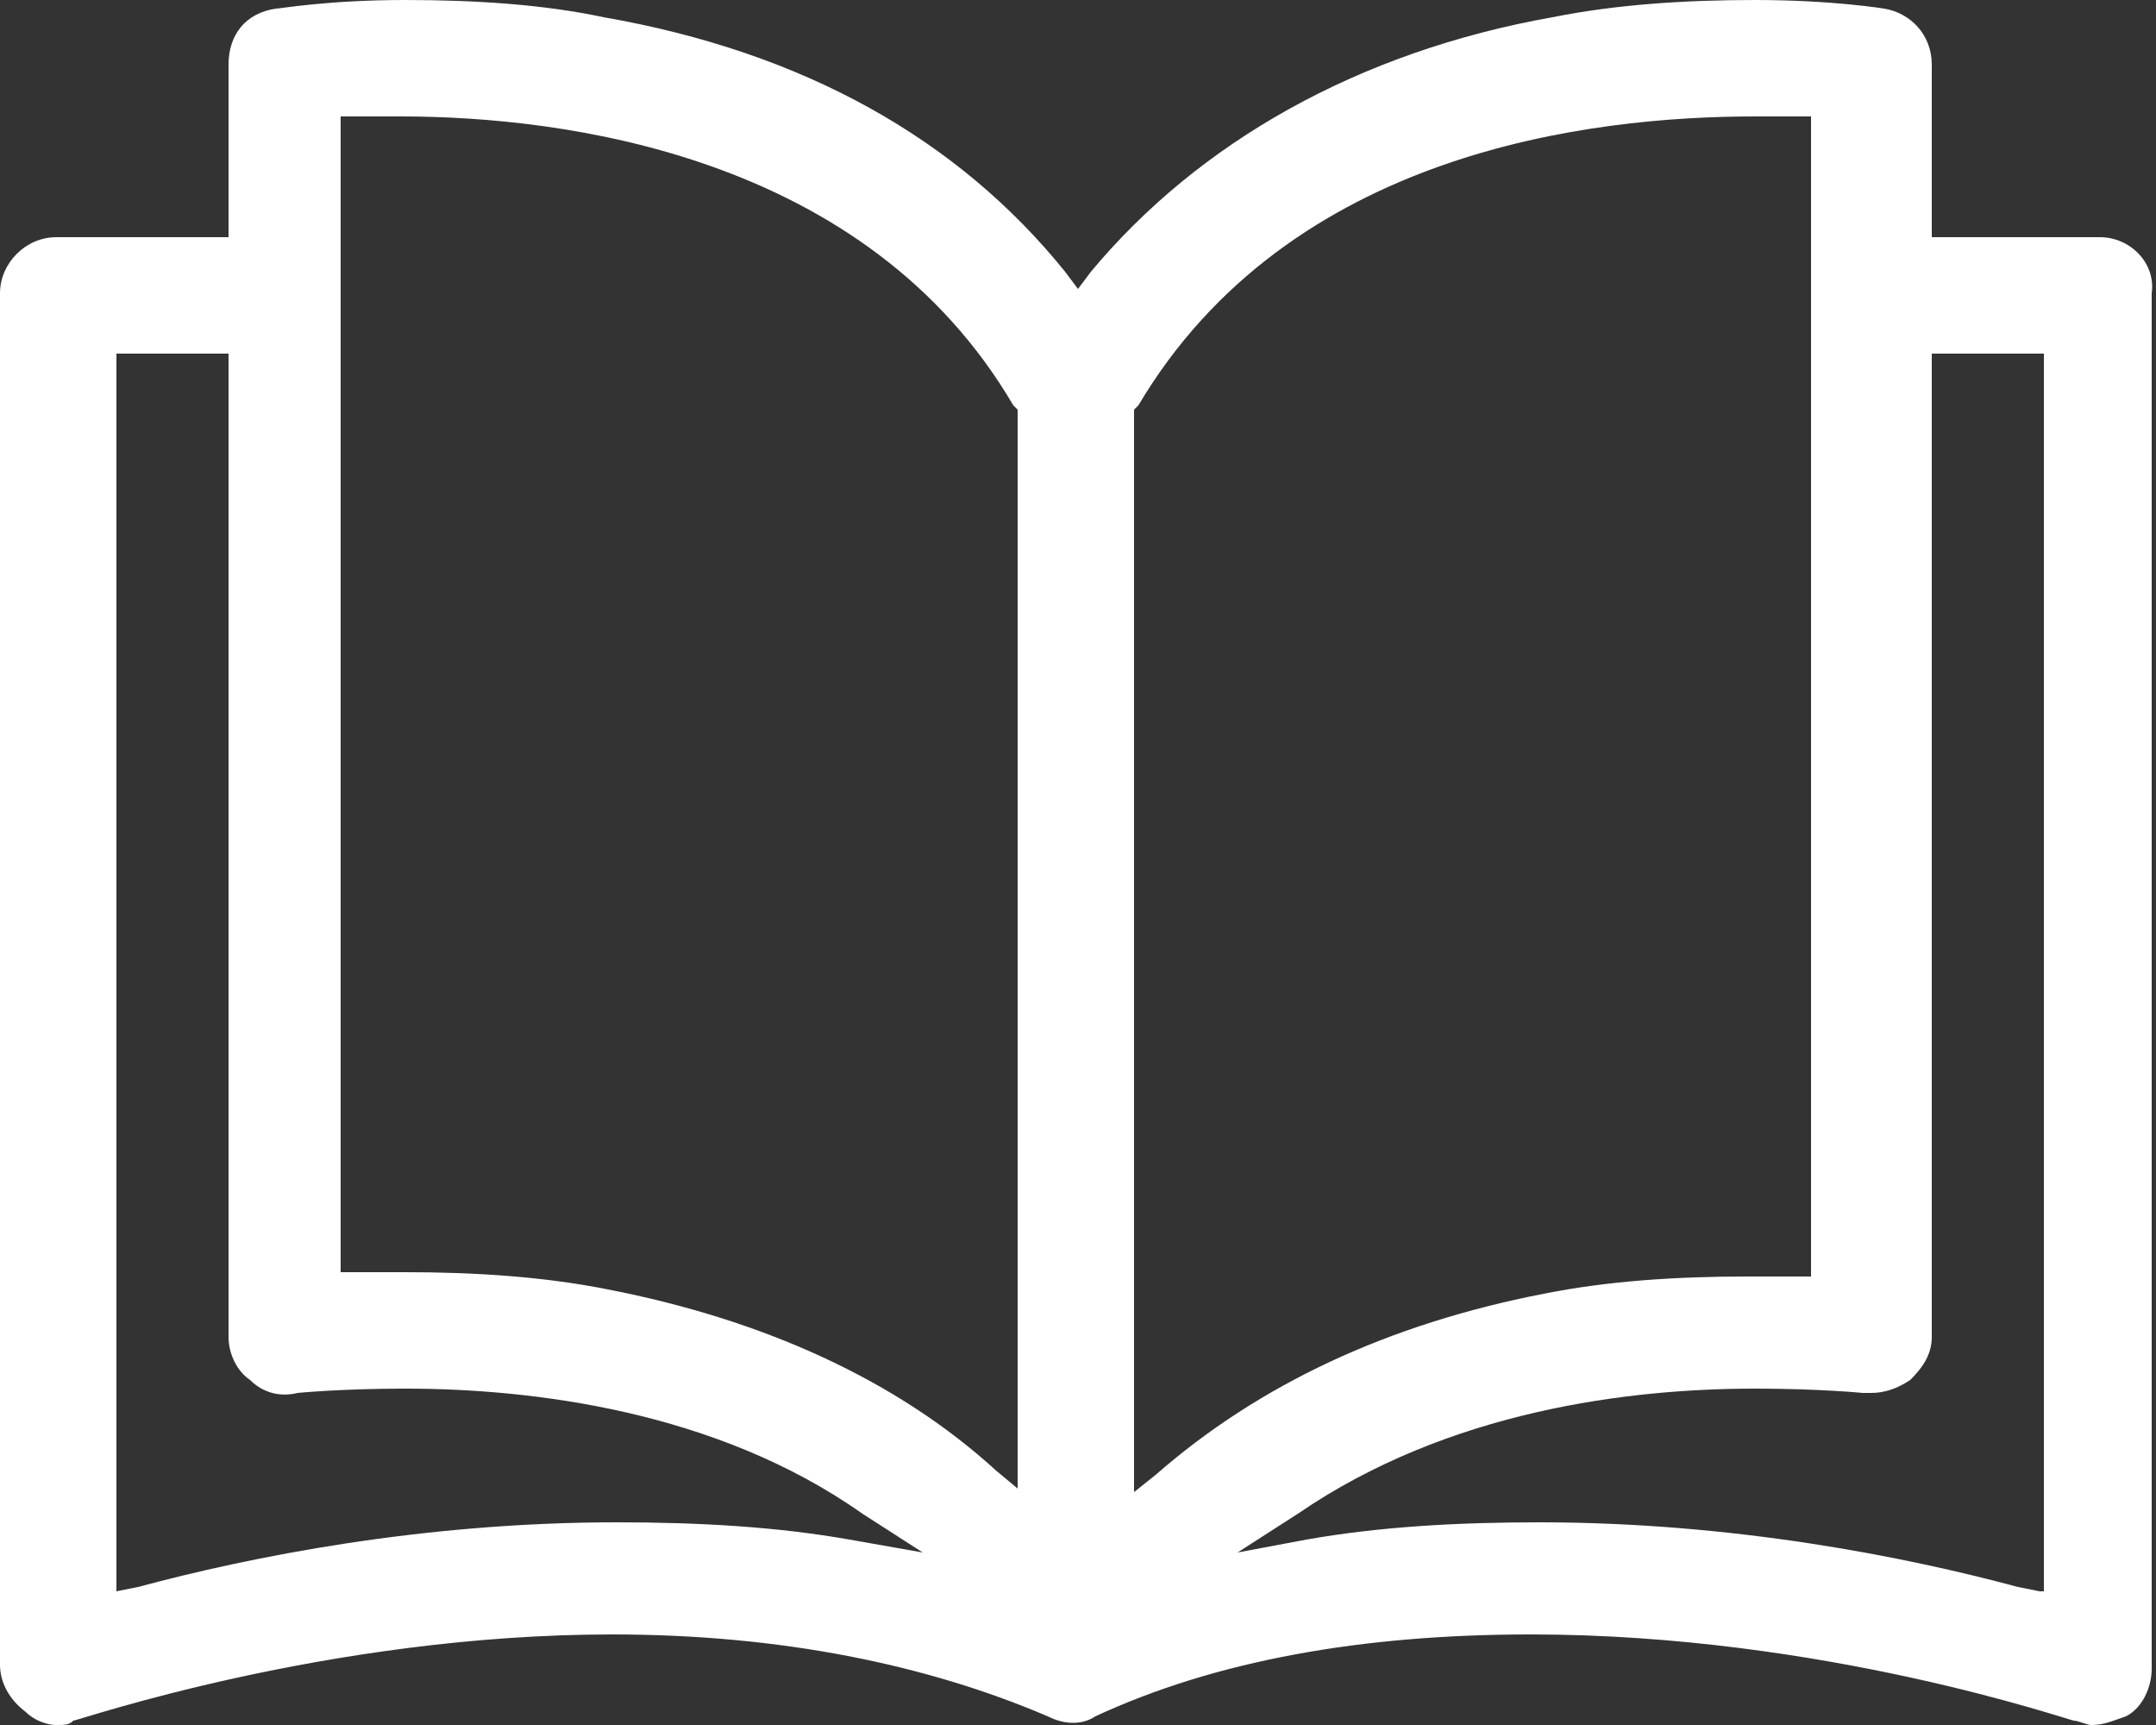
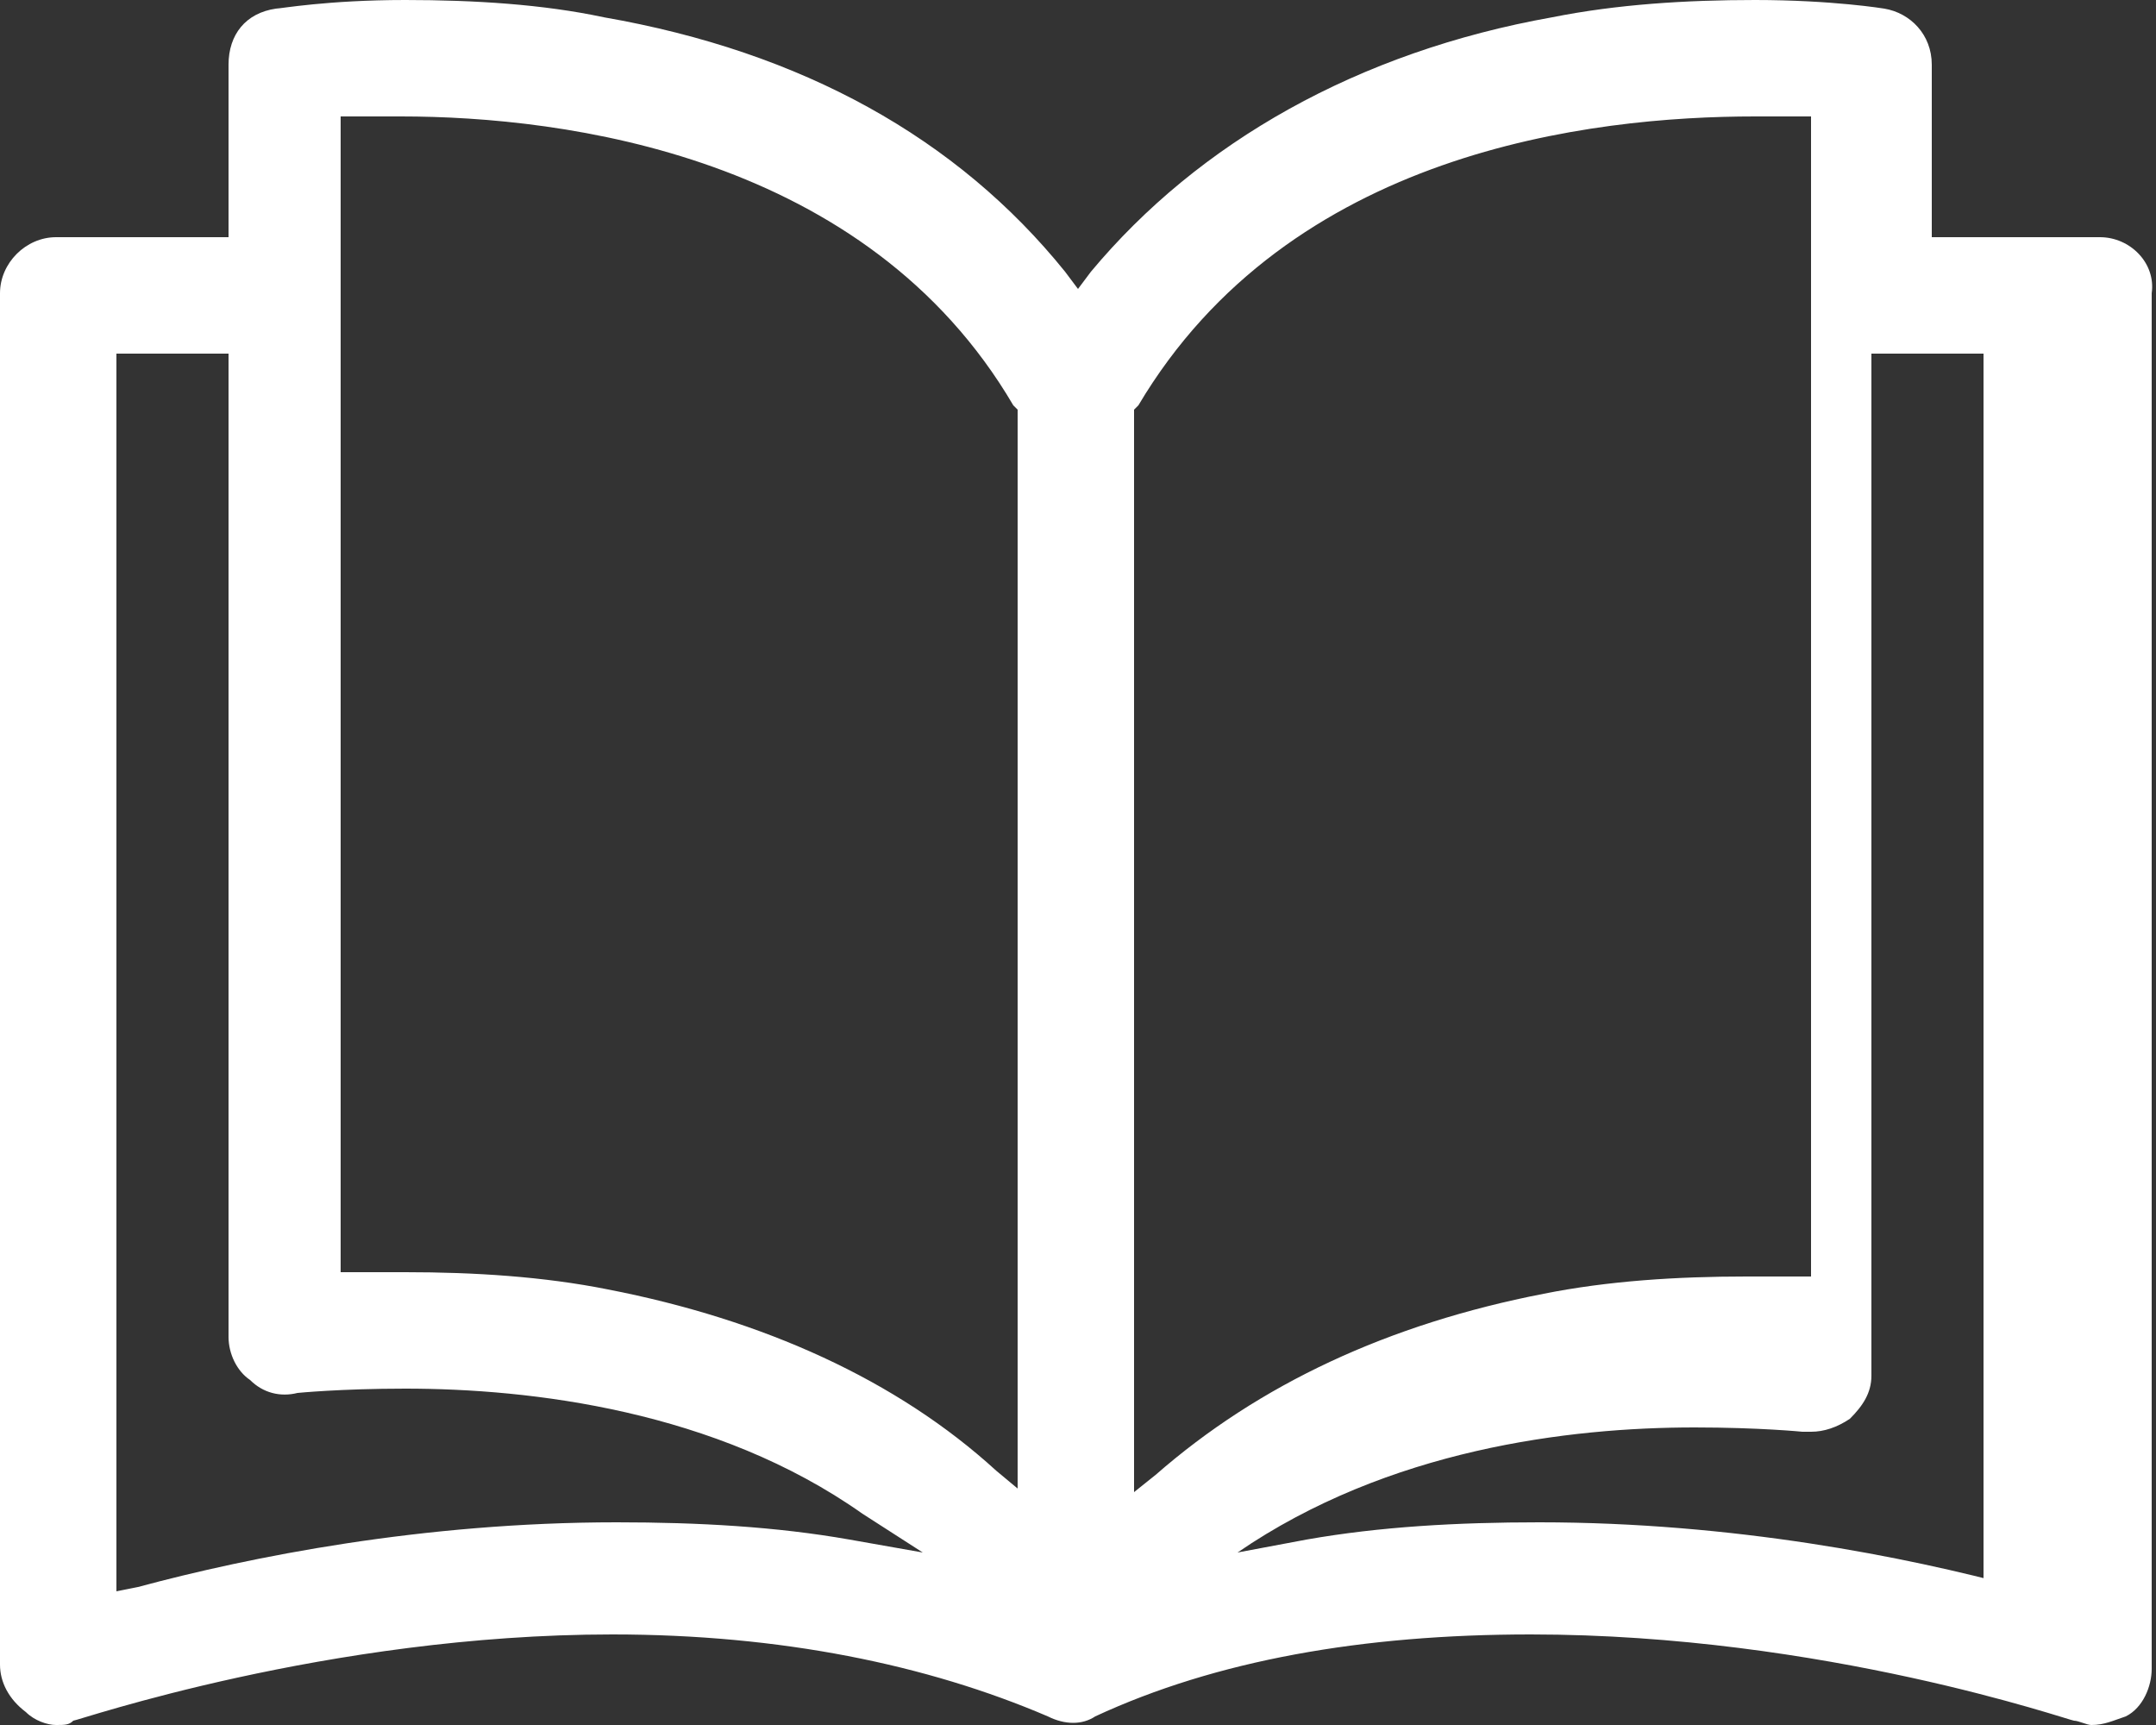
<svg xmlns="http://www.w3.org/2000/svg" version="1.1" id="Calque_1" x="0px" y="0px" viewBox="0 0 50 40" enable-background="new 0 0 50 40" xml:space="preserve">
  <rect x="0" y="0" width="50" height="40" fill="#333333" stroke="none" />
-   <path fill="#FFFFFF" d="M48.7,5.5l-3.9,0v-4c0-0.7-0.5-1.2-1.1-1.3c0,0-1.2-0.2-3-0.2c-1.6,0-3.2,0.1-4.7,0.4  c-4.5,0.8-8.2,2.9-10.7,5.9L25,6.7l-0.3-0.4c-2.5-3.1-6.1-5.1-10.7-5.9C12.6,0.1,11,0,9.4,0c-1.8,0-2.9,0.2-3,0.2  C5.7,0.3,5.3,0.8,5.3,1.5v4H1.3C0.6,5.5,0,6.1,0,6.8v31.8c0,0.4,0.2,0.8,0.6,1.1C0.8,39.9,1.1,40,1.3,40c0.2,0,0.3,0,0.4-0.1  c0.1,0,5.9-2,12.5-2c3.9,0,7.3,0.7,10.1,1.9c0.4,0.2,0.8,0.2,1.1,0c2.8-1.3,6.2-1.9,10.1-1.9c6.8,0,12.5,2,12.6,2  c0.1,0,0.3,0.1,0.4,0.1c0.3,0,0.5-0.1,0.8-0.2c0.4-0.2,0.6-0.7,0.6-1.1V6.8C50,6.1,49.4,5.5,48.7,5.5z M19.7,35.7  c-1.7-0.3-3.5-0.4-5.4-0.4c-4.5,0-8.5,0.8-11.1,1.5l-0.5,0.1V8.2h2.6V31c0,0.4,0.2,0.8,0.5,1c0.3,0.3,0.7,0.4,1.1,0.3  c0,0,1-0.1,2.5-0.1c2.9,0,7.2,0.5,10.6,2.9l1.4,0.9L19.7,35.7z M23.7,34.6l-0.6-0.5c-2.3-2.1-5.4-3.5-9-4.2  c-1.5-0.3-3.1-0.4-4.7-0.4c-0.4,0-0.7,0-1.1,0l-0.4,0V2.7l0.3,0c0.4,0,0.7,0,1.1,0c3.8,0,10.8,0.9,14.2,6.7l0.1,0.1V34.6z   M26.3,34.6V9.5l0.1-0.1c3.5-5.9,10.5-6.7,14.3-6.7c0.3,0,0.7,0,1,0l0.3,0v26.9l-0.4,0c-0.4,0-0.7,0-1.1,0c-1.6,0-3.2,0.1-4.7,0.4  c-3.6,0.7-6.6,2.1-9,4.2L26.3,34.6z M47.3,36.9l-0.5-0.1c-2.6-0.7-6.6-1.5-11.1-1.5c-1.9,0-3.7,0.1-5.4,0.4L28.7,36l1.4-0.9  c3.5-2.4,7.7-2.9,10.6-2.9c1.5,0,2.5,0.1,2.5,0.1c0.1,0,0.1,0,0.2,0c0.3,0,0.6-0.1,0.9-0.3c0.3-0.3,0.5-0.6,0.5-1V8.2h2.6V36.9z" />
+   <path fill="#FFFFFF" d="M48.7,5.5l-3.9,0v-4c0-0.7-0.5-1.2-1.1-1.3c0,0-1.2-0.2-3-0.2c-1.6,0-3.2,0.1-4.7,0.4  c-4.5,0.8-8.2,2.9-10.7,5.9L25,6.7l-0.3-0.4c-2.5-3.1-6.1-5.1-10.7-5.9C12.6,0.1,11,0,9.4,0c-1.8,0-2.9,0.2-3,0.2  C5.7,0.3,5.3,0.8,5.3,1.5v4H1.3C0.6,5.5,0,6.1,0,6.8v31.8c0,0.4,0.2,0.8,0.6,1.1C0.8,39.9,1.1,40,1.3,40c0.2,0,0.3,0,0.4-0.1  c0.1,0,5.9-2,12.5-2c3.9,0,7.3,0.7,10.1,1.9c0.4,0.2,0.8,0.2,1.1,0c2.8-1.3,6.2-1.9,10.1-1.9c6.8,0,12.5,2,12.6,2  c0.1,0,0.3,0.1,0.4,0.1c0.3,0,0.5-0.1,0.8-0.2c0.4-0.2,0.6-0.7,0.6-1.1V6.8C50,6.1,49.4,5.5,48.7,5.5z M19.7,35.7  c-1.7-0.3-3.5-0.4-5.4-0.4c-4.5,0-8.5,0.8-11.1,1.5l-0.5,0.1V8.2h2.6V31c0,0.4,0.2,0.8,0.5,1c0.3,0.3,0.7,0.4,1.1,0.3  c0,0,1-0.1,2.5-0.1c2.9,0,7.2,0.5,10.6,2.9l1.4,0.9L19.7,35.7z M23.7,34.6l-0.6-0.5c-2.3-2.1-5.4-3.5-9-4.2  c-1.5-0.3-3.1-0.4-4.7-0.4c-0.4,0-0.7,0-1.1,0l-0.4,0V2.7l0.3,0c0.4,0,0.7,0,1.1,0c3.8,0,10.8,0.9,14.2,6.7l0.1,0.1V34.6z   M26.3,34.6V9.5l0.1-0.1c3.5-5.9,10.5-6.7,14.3-6.7c0.3,0,0.7,0,1,0l0.3,0v26.9l-0.4,0c-0.4,0-0.7,0-1.1,0c-1.6,0-3.2,0.1-4.7,0.4  c-3.6,0.7-6.6,2.1-9,4.2L26.3,34.6z M47.3,36.9l-0.5-0.1c-2.6-0.7-6.6-1.5-11.1-1.5c-1.9,0-3.7,0.1-5.4,0.4L28.7,36c3.5-2.4,7.7-2.9,10.6-2.9c1.5,0,2.5,0.1,2.5,0.1c0.1,0,0.1,0,0.2,0c0.3,0,0.6-0.1,0.9-0.3c0.3-0.3,0.5-0.6,0.5-1V8.2h2.6V36.9z" />
</svg>